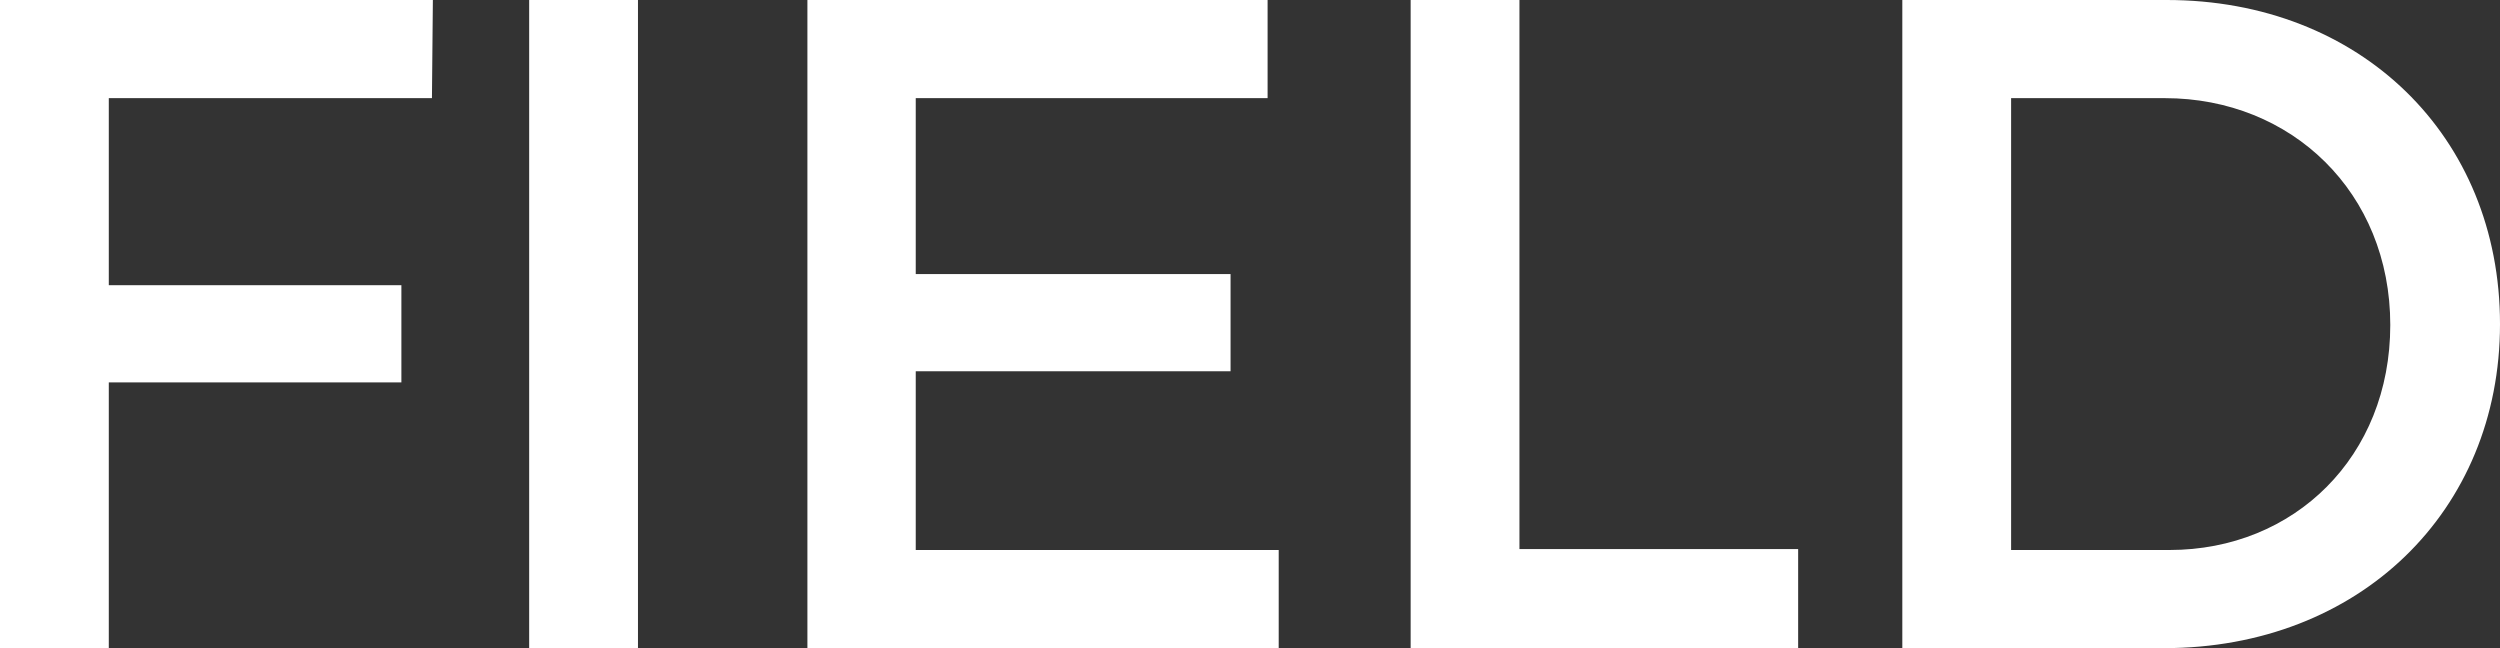
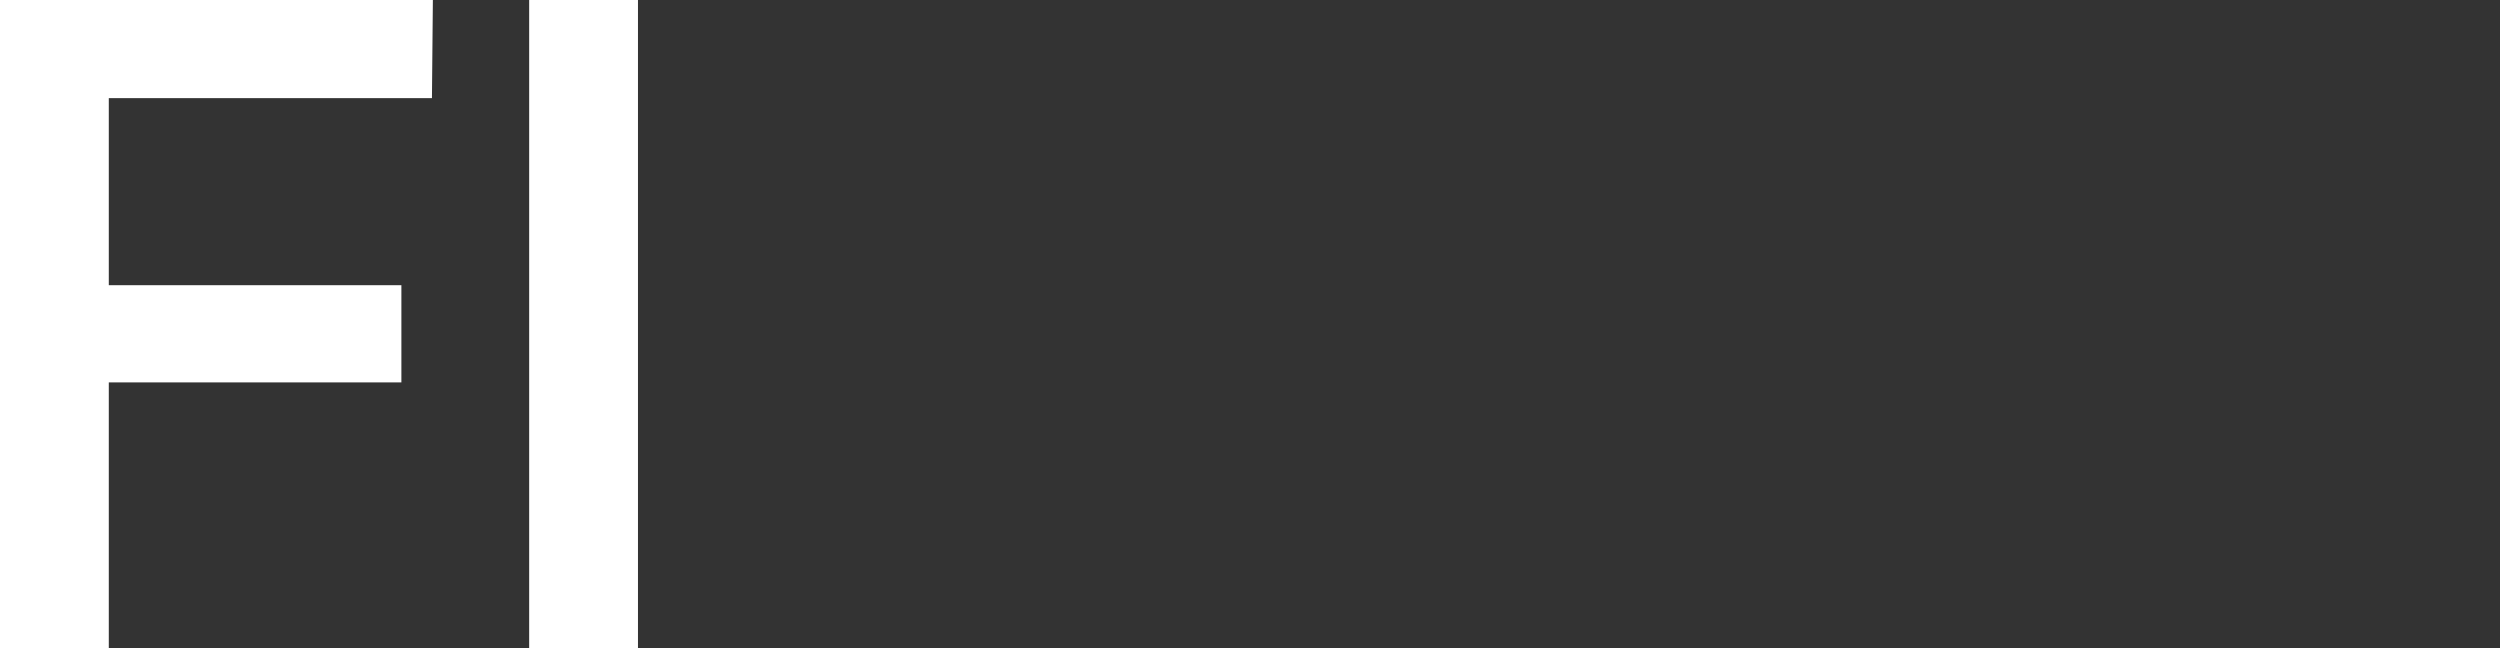
<svg xmlns="http://www.w3.org/2000/svg" id="_レイヤー_1" data-name="レイヤー 1" width="54" height="14" viewBox="0 0 54 14">
  <rect x="0" y="0" width="54" height="14" fill="#333333" stroke="none" />
  <defs>
    <style>
      .cls-1 {
        fill: #fff;
        stroke-width: 0px;
      }
    </style>
  </defs>
  <path class="cls-1" d="M9.35,0l-.02,2.12H2.35v4.04h6.32v2.1H2.35v5.74H0V0h9.35Z" />
  <path class="cls-1" d="M13.78,0v14h-2.35V0h2.35Z" />
-   <path class="cls-1" d="M27.38,0v2.12h-7.6v3.8h6.8v2.1h-6.8v3.86h7.84v2.12h-10.18V0h9.94Z" />
-   <path class="cls-1" d="M32.82,0v11.86h6.02v2.14h-8.37V0h2.35Z" />
-   <path class="cls-1" d="M54,7c0,4.04-3.04,7-7.26,7h-5.65V0h5.71c4.18,0,7.2,2.94,7.2,7ZM51.63,7.02c0-2.86-2.13-4.9-4.87-4.9h-3.32v9.76h3.42c2.7,0,4.77-2.02,4.77-4.86Z" />
</svg>